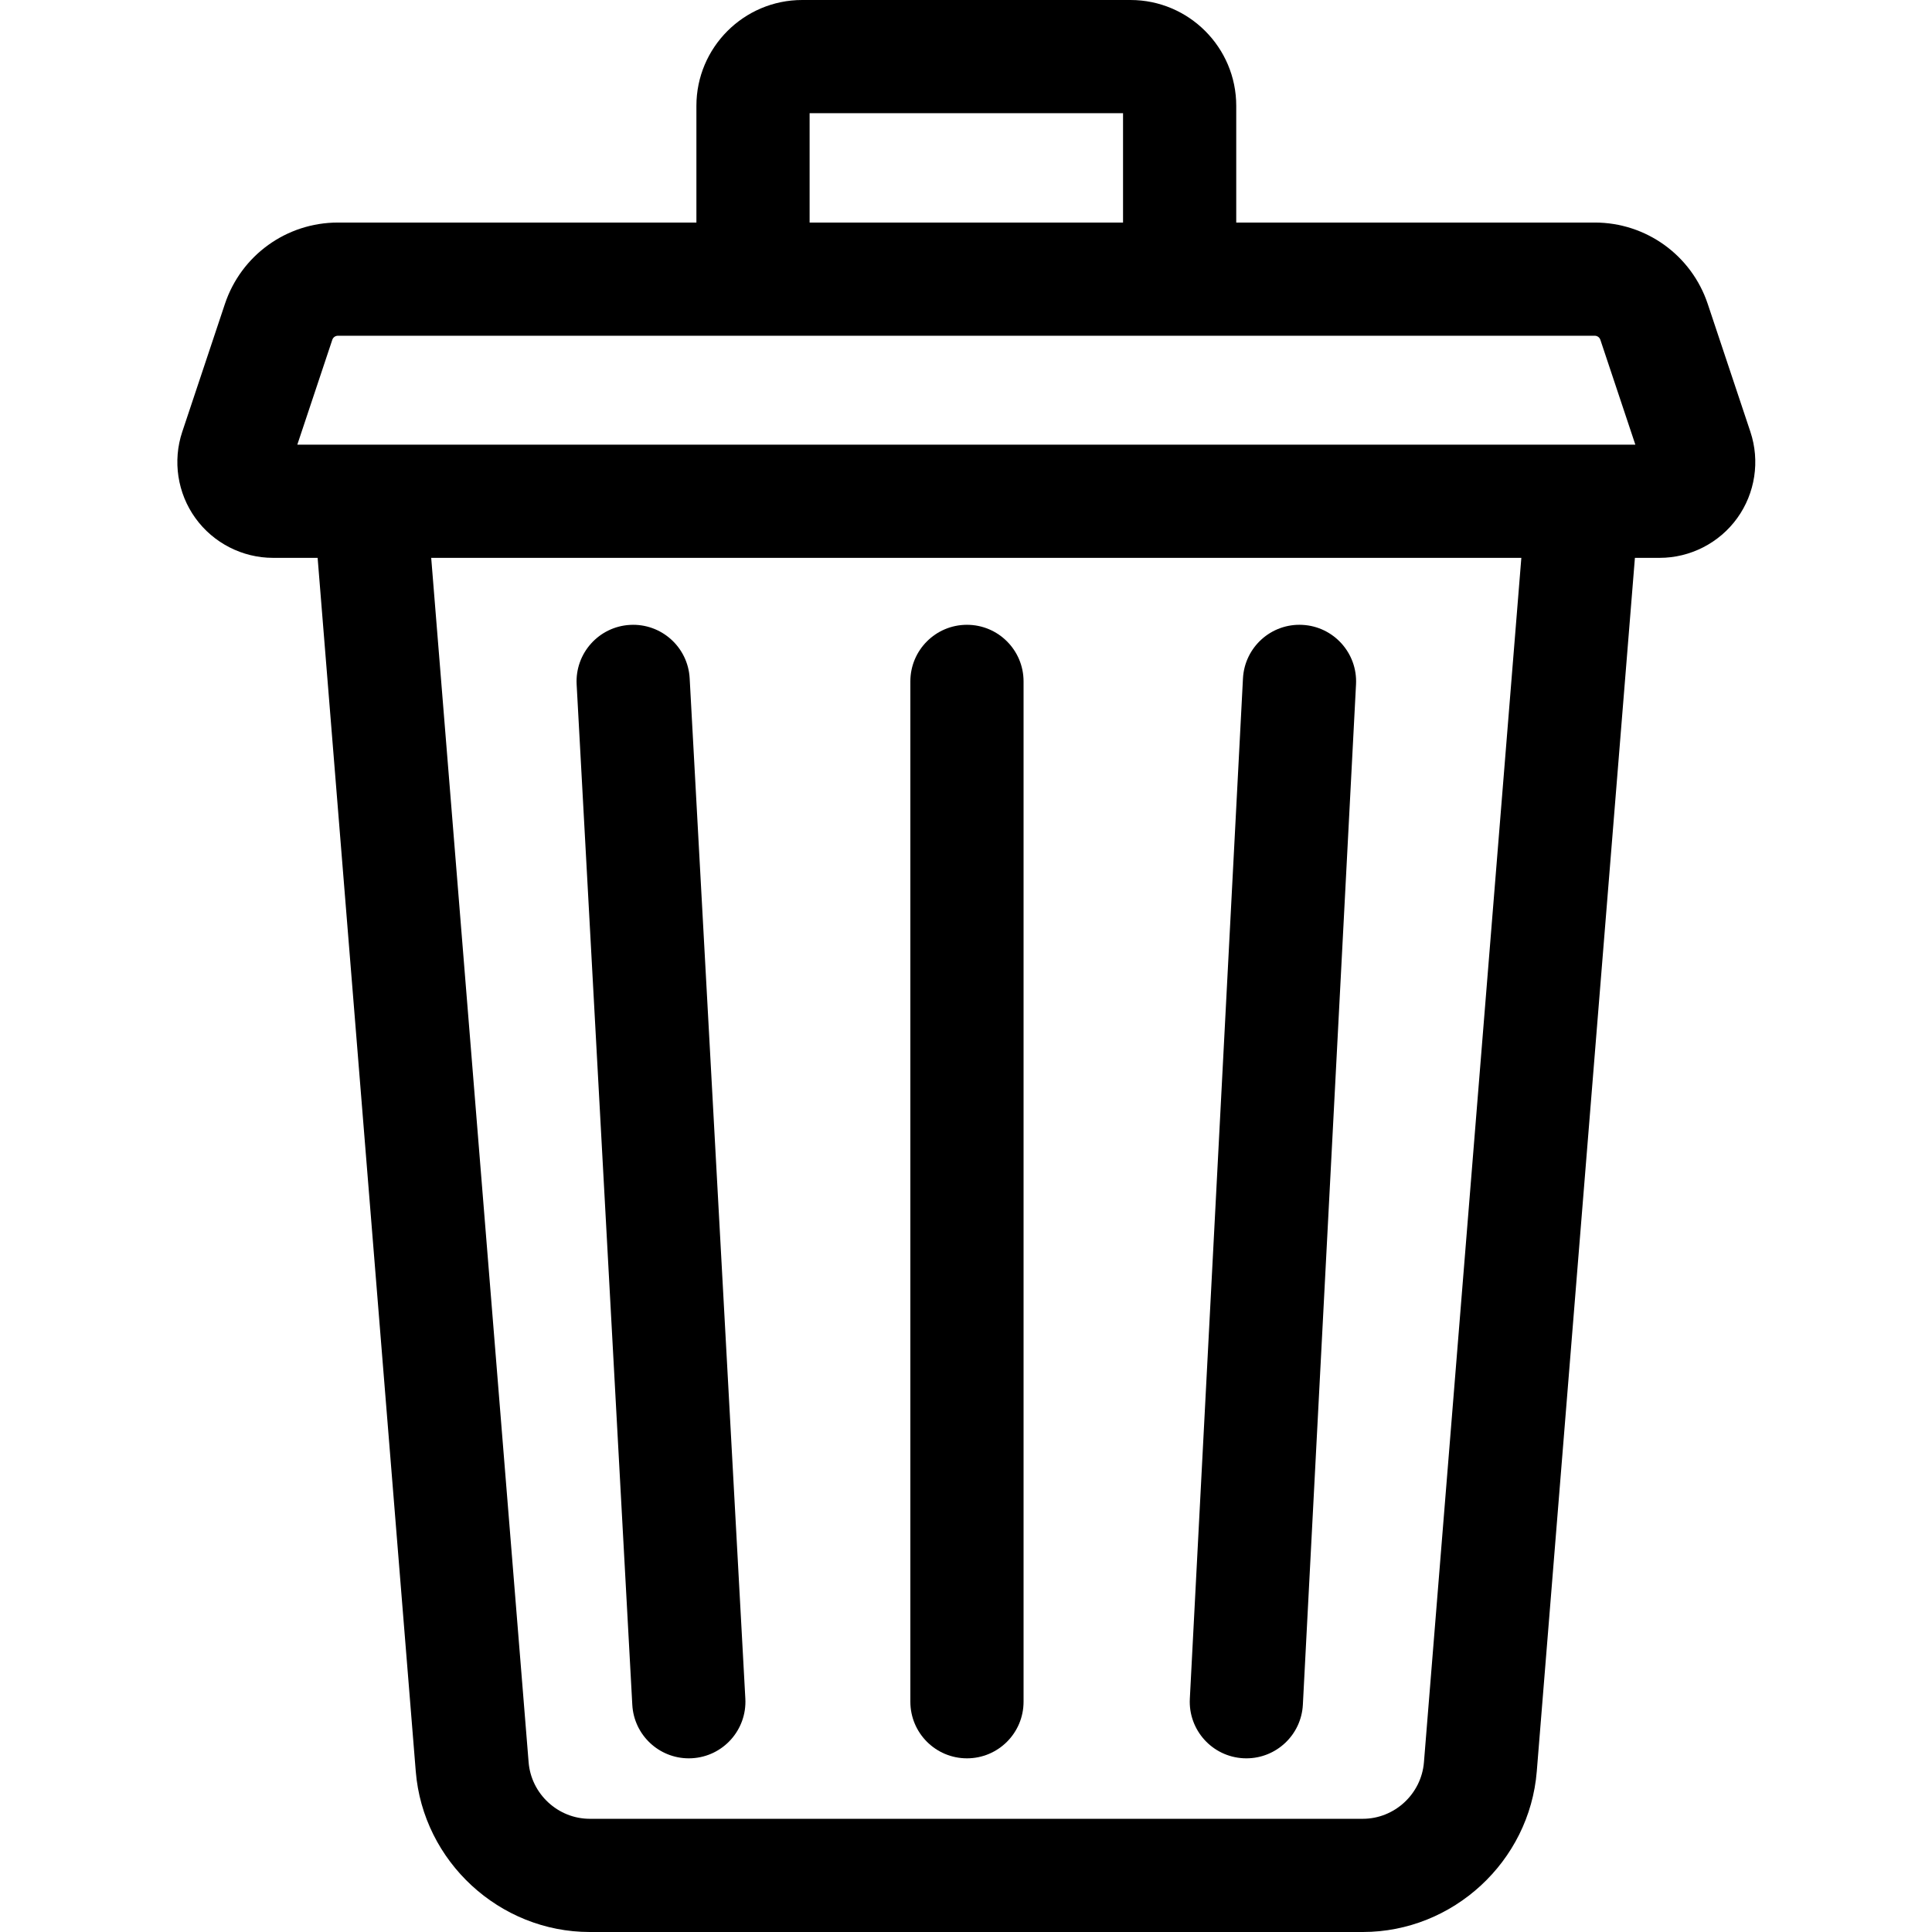
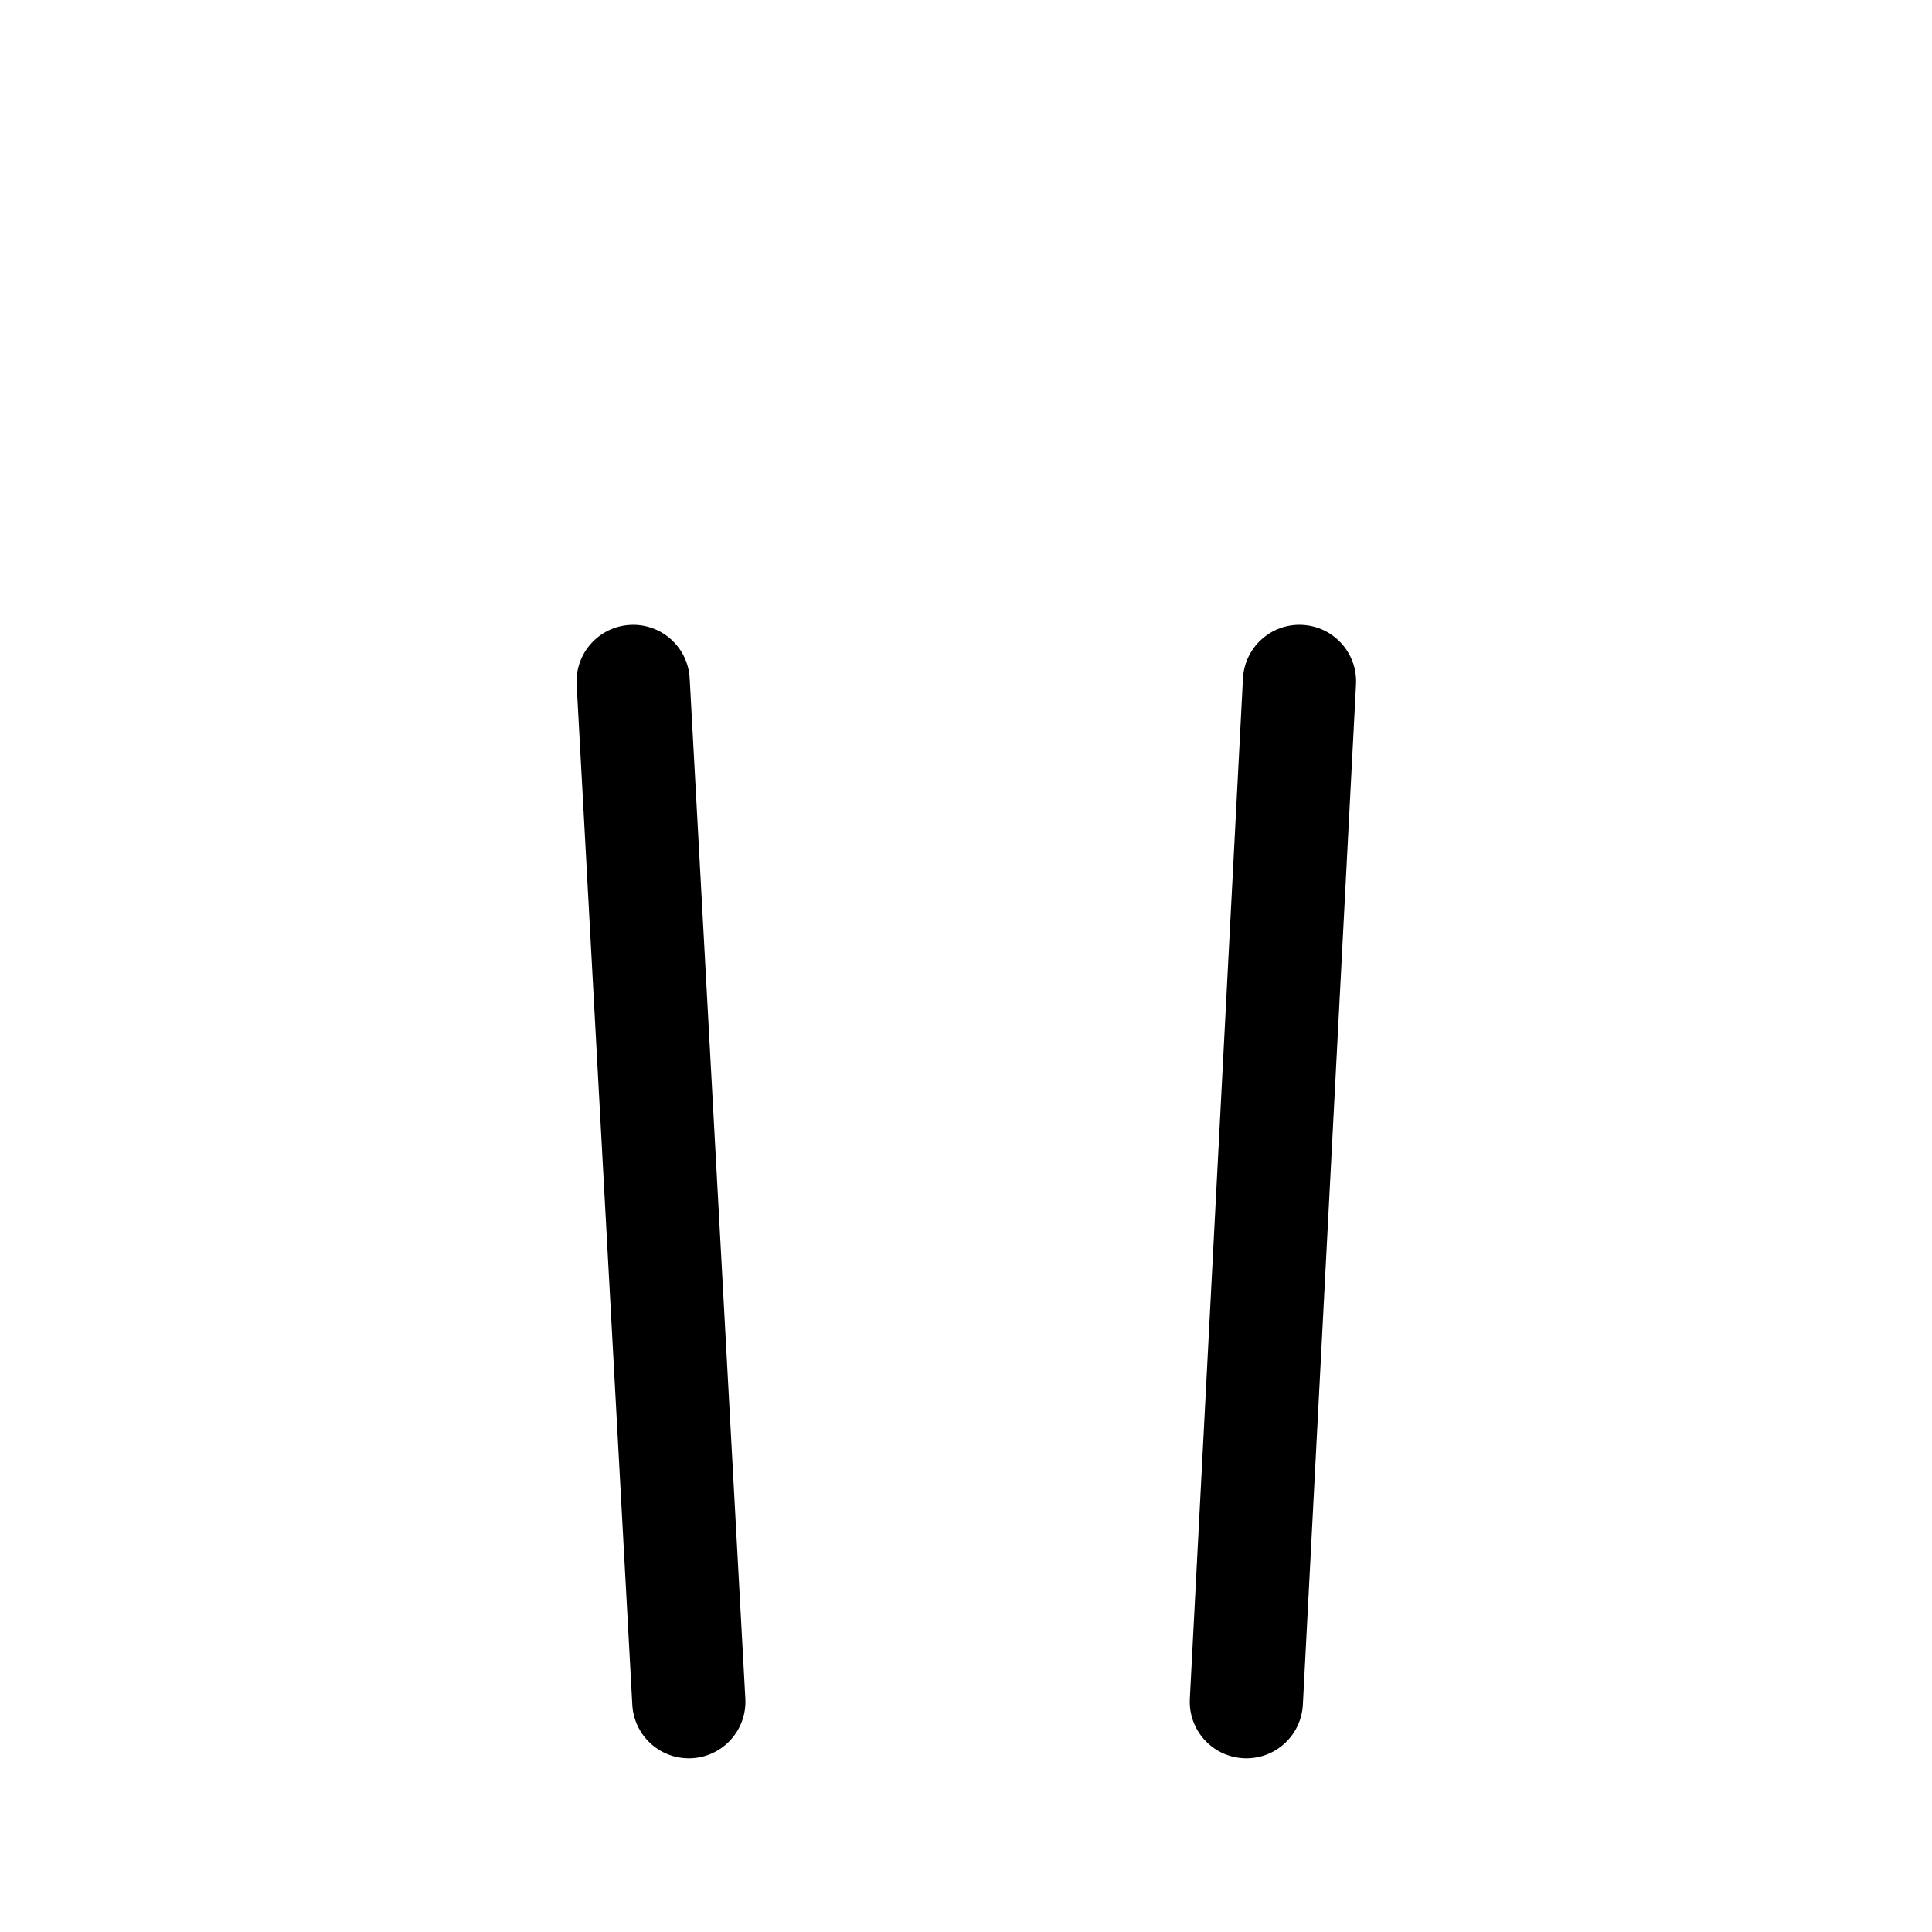
<svg xmlns="http://www.w3.org/2000/svg" height="512pt" viewBox="-47 0 512 512" width="512pt">
-   <path d="m416.875 114.441-11.305-33.887c-4.305-12.906-16.34-21.578-29.941-21.578h-95.012V28.043c0-15.461-12.57-28.043-28.027-28.043h-87.008c-15.453.0-28.027 12.582-28.027 28.043v30.934h-95.008c-13.605.0-25.641 8.672-29.945 21.578l-11.305 33.887c-2.574 7.715-1.27 16.258 3.484 22.855 4.754 6.598 12.445 10.539 20.578 10.539h11.816l26.008 321.605c1.934 23.863 22.184 42.559 46.109 42.559H314.156c23.922.0 44.176-18.695 46.105-42.562l26.008-321.602h6.543c8.133.0 15.824-3.941 20.578-10.535 4.754-6.598 6.059-15.145 3.484-22.859zM167.555 30h83.062v28.977h-83.062zm162.805 437.02C329.68 475.422 322.562 482 314.156 482H109.293c-8.406.0-15.523-6.578-16.203-14.98L67.273 147.836h288.898zM31.793 117.836 41.062 90.047c.211-.641.809-1.07 1.484-1.07h333.082c.676.0 1.27.43 1.484 1.07l9.27 27.789zm0 0" />
  <path d="m282.516 465.957c.266.016.527.02.793.02 7.926.0 14.551-6.211 14.965-14.219l14.086-270.398c.43-8.273-5.93-15.332-14.199-15.762-8.293-.441-15.328 5.926-15.762 14.199l-14.082 270.398c-.43 8.273 5.926 15.332 14.199 15.762zm0 0" />
  <path d="m120.566 451.793c.438 7.996 7.055 14.184 14.965 14.184.273.0.555-.008.832-.023 8.27-.449 14.609-7.52 14.16-15.793l-14.754-270.398c-.449-8.273-7.52-14.613-15.793-14.16-8.27.449-14.609 7.52-14.16 15.793zm0 0" />
-   <path d="m209.254 465.977c8.285.0 15-6.715 15-15V180.578c0-8.285-6.715-15-15-15s-15 6.715-15 15v270.398c0 8.285 6.715 15 15 15zm0 0" />
</svg>